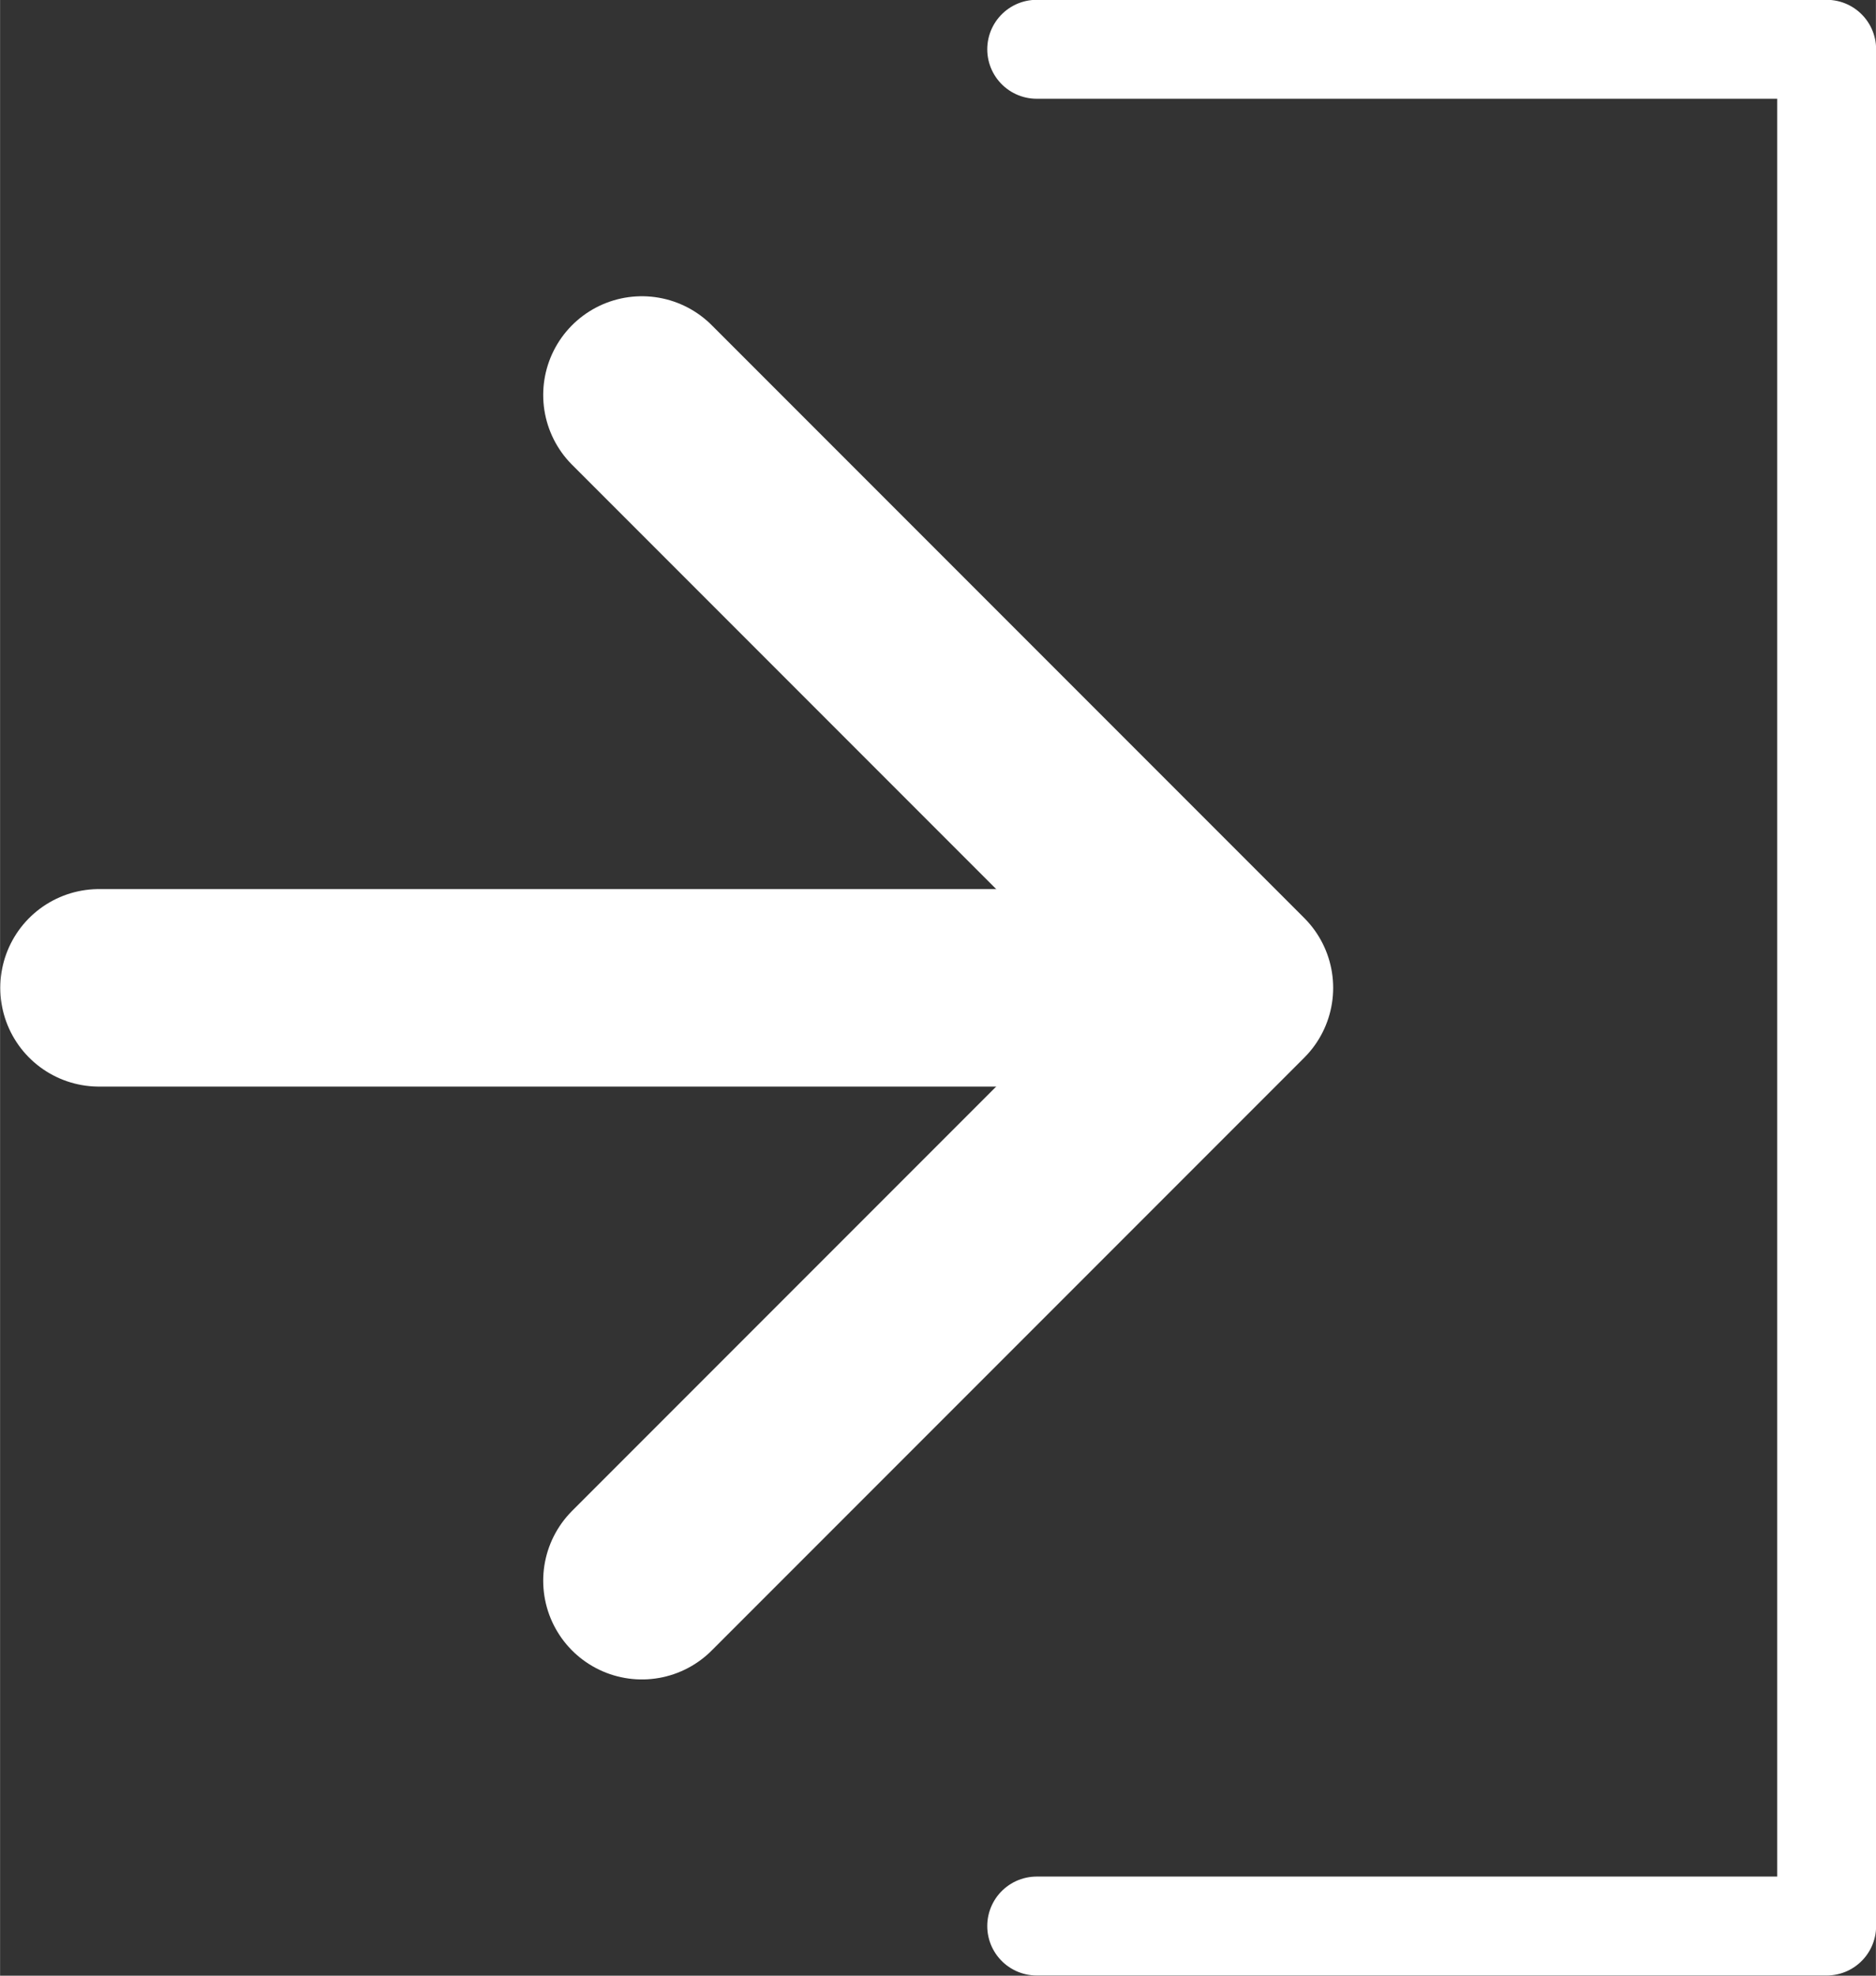
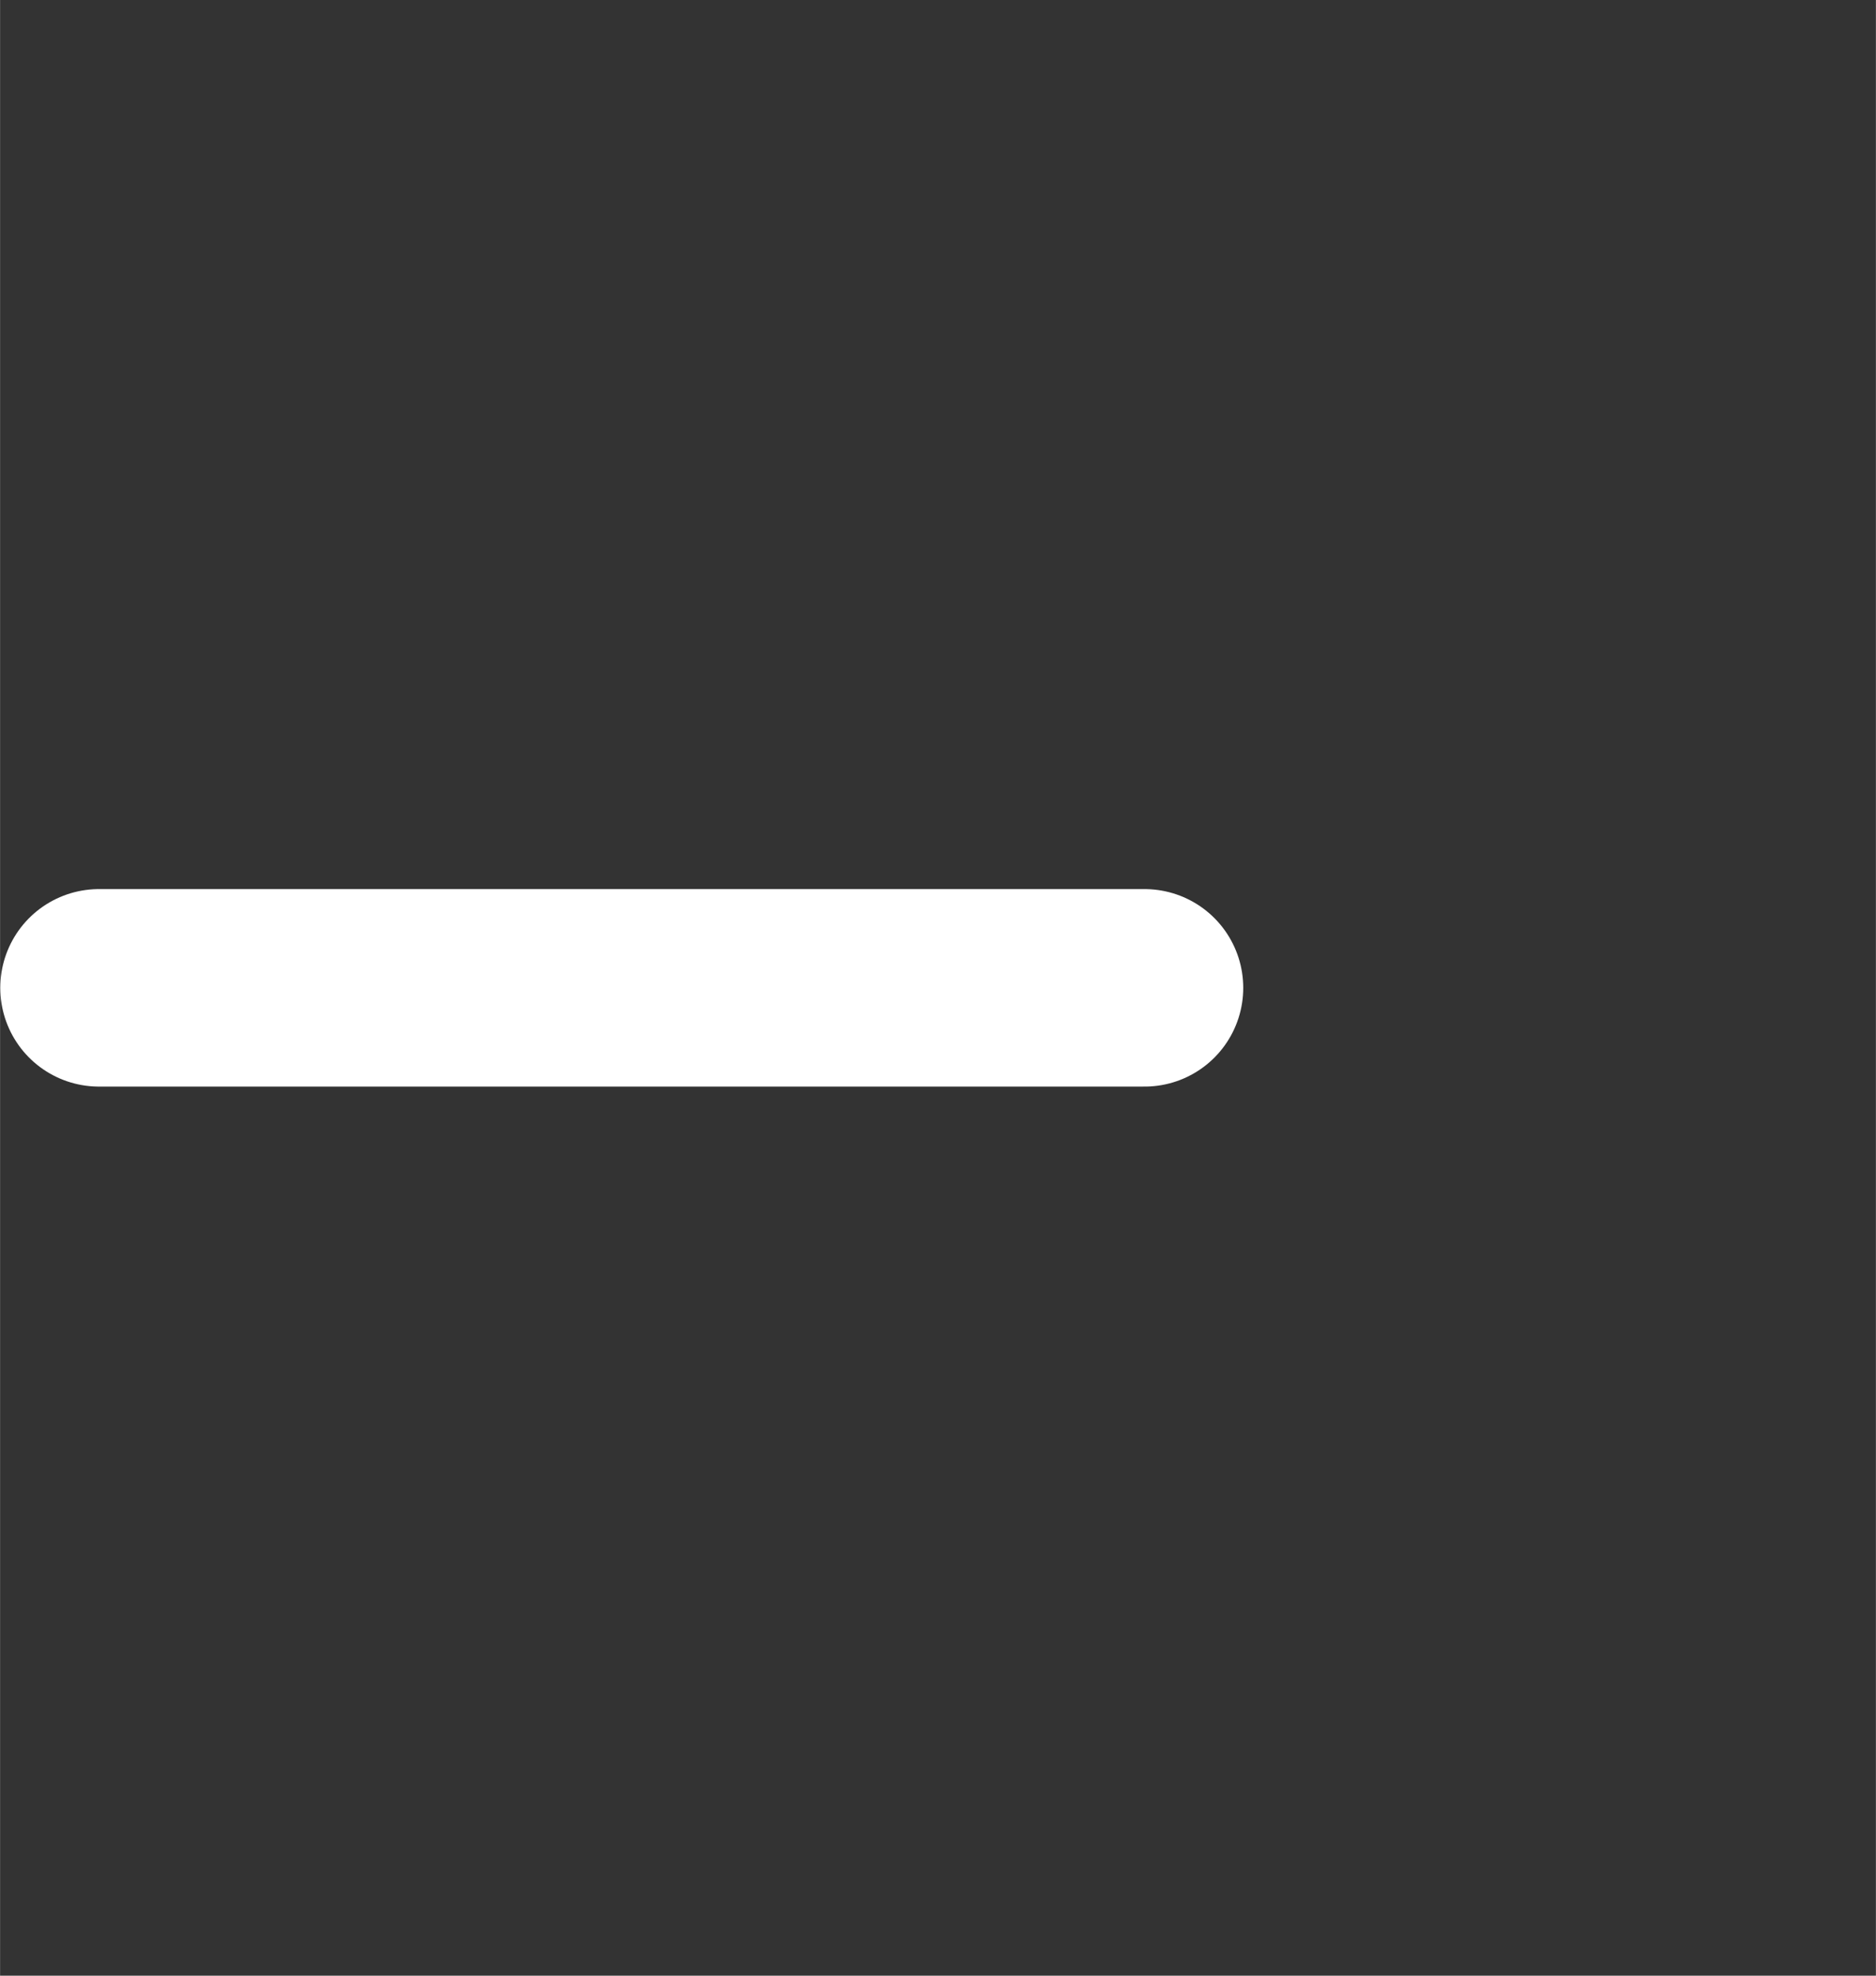
<svg xmlns="http://www.w3.org/2000/svg" xmlns:ns1="http://www.inkscape.org/namespaces/inkscape" xmlns:ns2="http://sodipodi.sourceforge.net/DTD/sodipodi-0.dtd" width="19" height="20" viewBox="0 0 5.027 5.292" version="1.1" id="svg5" ns1:version="1.1.1 (3bf5ae0d25, 2021-09-20)" ns2:docname="log-in-icon-white.svg">
  <rect x="0" y="0" width="5.027" height="5.292" fill="#333333" stroke="none" />
  <ns2:namedview id="namedview7" pagecolor="#ffffff" bordercolor="#111111" borderopacity="1" ns1:pageshadow="0" ns1:pageopacity="0" ns1:pagecheckerboard="1" ns1:document-units="px" showgrid="false" units="px" ns1:showpageshadow="false" showguides="true" ns1:guide-bbox="true" ns1:snap-bbox="true" ns1:bbox-paths="true" ns1:bbox-nodes="true" ns1:snap-bbox-edge-midpoints="true" ns1:snap-bbox-midpoints="true" ns1:object-paths="true" ns1:snap-intersection-paths="true" ns1:snap-smooth-nodes="true" ns1:snap-midpoints="true" ns1:snap-object-midpoints="true" ns1:snap-center="true" ns1:snap-page="true" ns1:zoom="24.858361" ns1:cx="12.128716" ns1:cy="12.289628" ns1:window-width="1920" ns1:window-height="1057" ns1:window-x="2552" ns1:window-y="-8" ns1:window-maximized="1" ns1:current-layer="layer1" fit-margin-top="0" fit-margin-left="0" fit-margin-right="0" fit-margin-bottom="0">
    <ns2:guide position="0.132,5.292" orientation="-1,0" id="guide3933" ns1:label="" ns1:locked="false" ns1:color="rgb(0,0,255)" />
    <ns2:guide position="3.321,-6.482" orientation="0,1" id="guide3937" ns1:label="" ns1:locked="false" ns1:color="rgb(0,0,255)" />
    <ns2:guide position="4.066,-10.98" orientation="0,1" id="guide3939" ns1:label="" ns1:locked="false" ns1:color="rgb(0,0,255)" />
    <ns2:guide position="4.534,-7.541" orientation="0,1" id="guide4431" ns1:label="" ns1:locked="false" ns1:color="rgb(0,0,255)" />
    <ns2:guide position="-1.873,-9.128" orientation="0,1" id="guide4819" ns1:label="" ns1:locked="false" ns1:color="rgb(0,0,255)" />
    <ns2:guide position="2.9916e-06,5.159" orientation="0,1" id="guide933" ns1:label="" ns1:locked="false" ns1:color="rgb(0,0,255)" />
    <ns2:guide position="2.9916e-06,0.132" orientation="0,1" id="guide935" ns1:label="" ns1:locked="false" ns1:color="rgb(0,0,255)" />
    <ns2:guide position="2.9916e-06,2.646" orientation="0,1" id="guide1060" ns1:label="" ns1:locked="false" ns1:color="rgb(0,0,255)" />
    <ns2:guide position="0.794,4.498" orientation="-1,0" id="guide2229" ns1:label="" ns1:locked="false" ns1:color="rgb(0,0,255)" />
    <ns2:guide position="4.895,5.292" orientation="-1,0" id="guide3253" ns1:label="" ns1:locked="false" ns1:color="rgb(0,0,255)" />
    <ns2:guide position="3.307,5.292" orientation="-1,0" id="guide20108" ns1:label="" ns1:locked="false" ns1:color="rgb(0,0,255)" />
    <ns2:guide position="1.72,5.292" orientation="-1,0" id="guide20110" ns1:label="" ns1:locked="false" ns1:color="rgb(0,0,255)" />
    <ns2:guide position="2.249,5.292" orientation="-1,0" id="guide20245" ns1:label="" ns1:locked="false" ns1:color="rgb(0,0,255)" />
  </ns2:namedview>
  <defs id="defs2" />
  <g ns1:groupmode="layer" id="layer1" ns1:label="Log Out">
-     <path style="fill:none;stroke:#ffffff;stroke-width:0.265px;stroke-linecap:round;stroke-linejoin:round;stroke-opacity:1" d="M 2.778,0.132 H 4.895 V 5.159 H 2.778" id="path992" ns2:nodetypes="cccc" />
-     <path style="fill:none;stroke:#ffffff;stroke-width:0.529;stroke-linecap:round;stroke-linejoin:round;stroke-miterlimit:4;stroke-dasharray:none;stroke-opacity:1" d="m 1.72,1.058 1.588,1.588 -1.588,1.588" id="path2046" ns2:nodetypes="ccc" />
    <path style="fill:none;stroke:#ffffff;stroke-width:0.529;stroke-linecap:round;stroke-linejoin:round;stroke-miterlimit:4;stroke-dasharray:none;stroke-opacity:1" d="M 3.067,2.646 H 0.265" id="path2227" ns2:nodetypes="cc" />
  </g>
</svg>